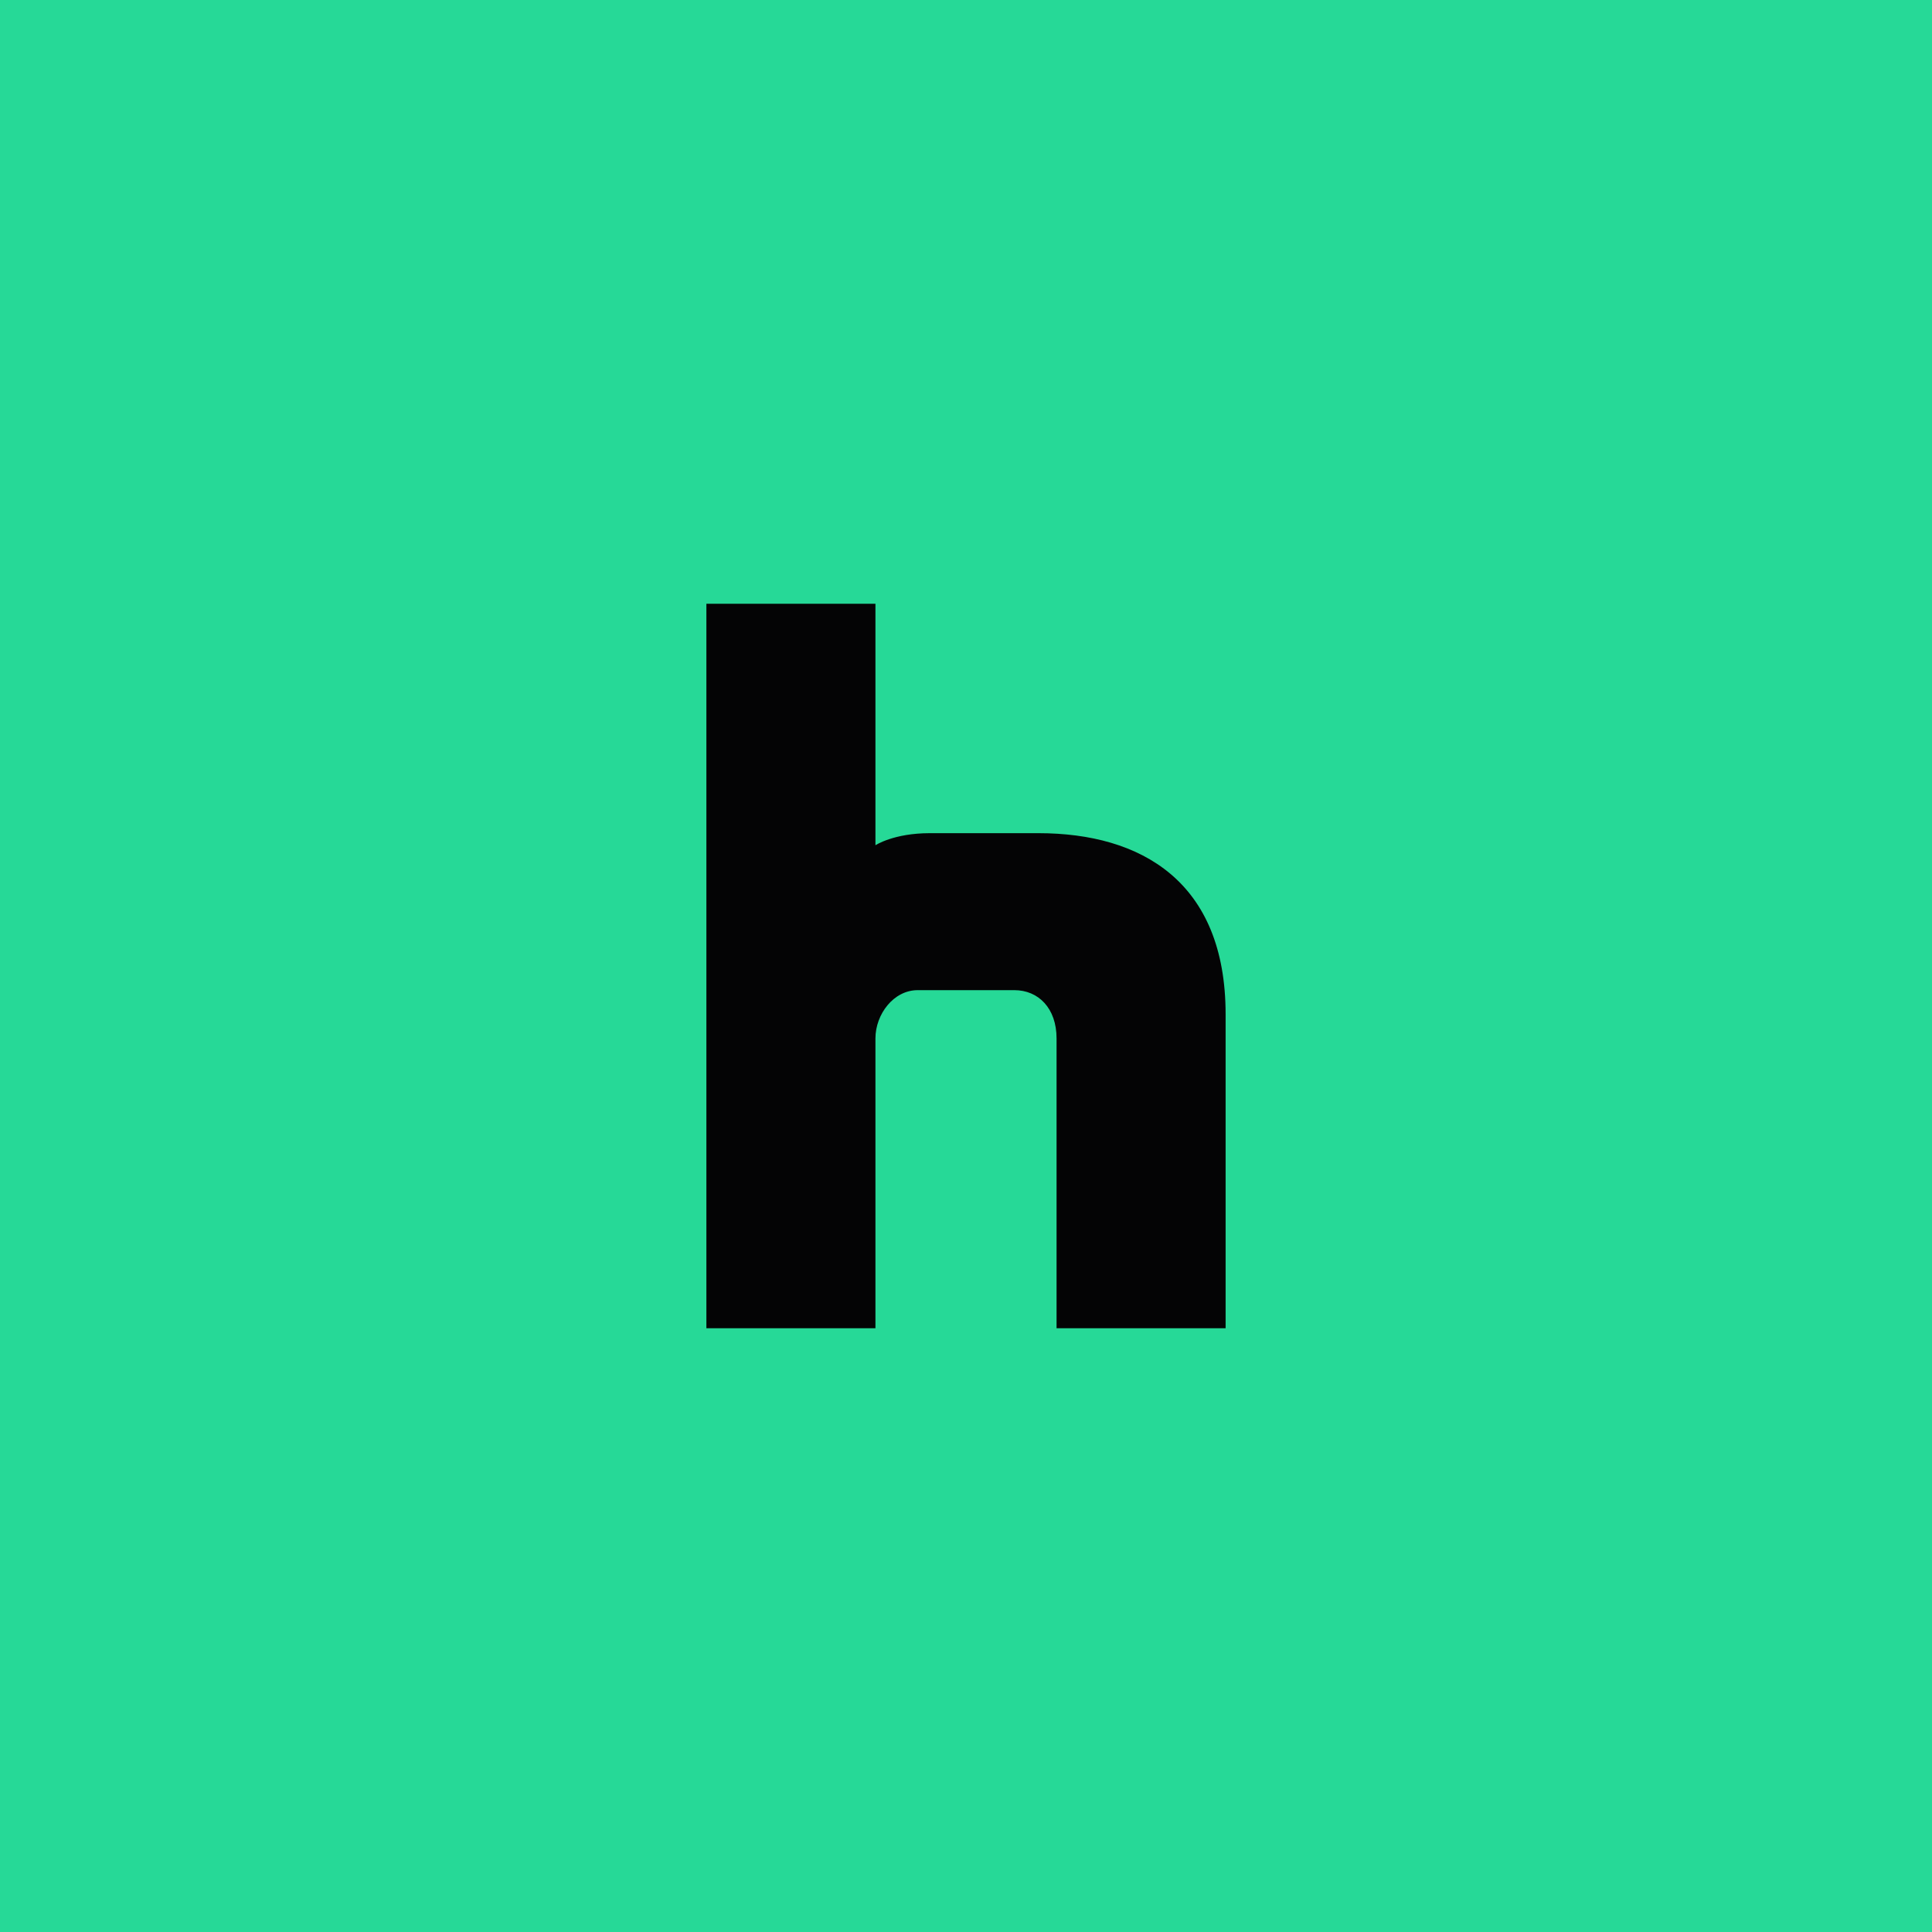
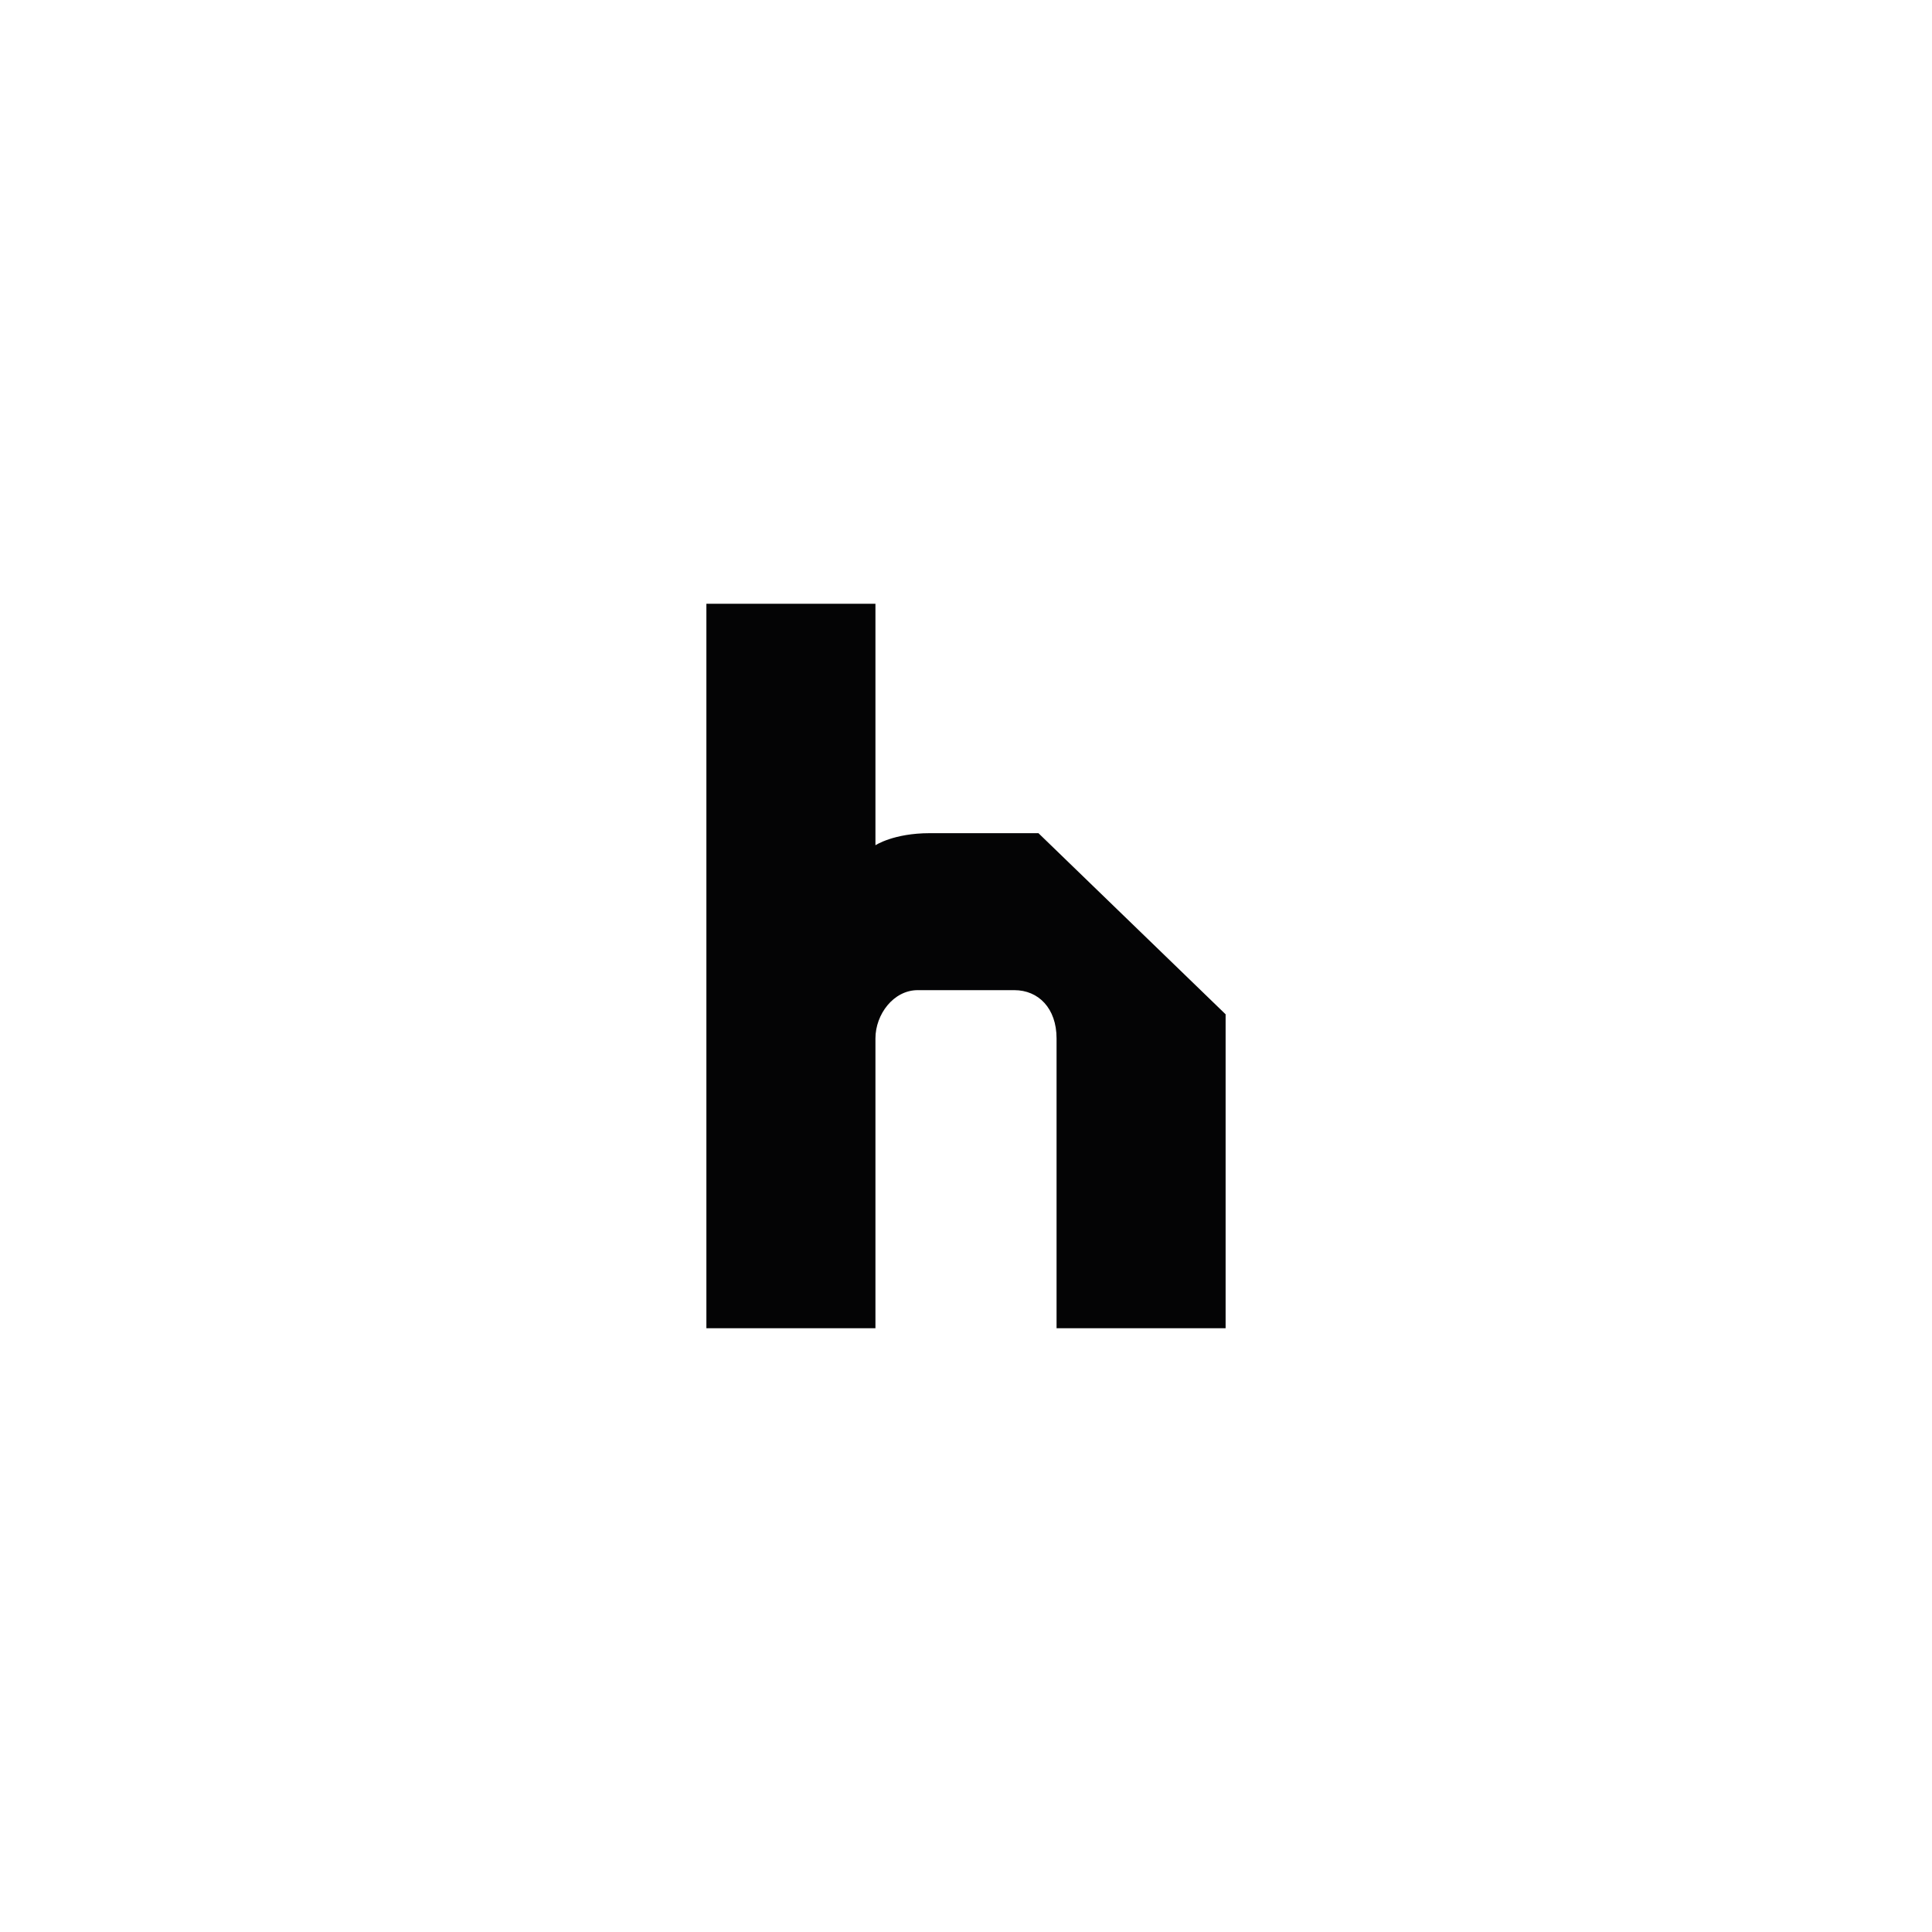
<svg xmlns="http://www.w3.org/2000/svg" version="1.1" id="Layer_1" x="0px" y="0px" viewBox="4 4 32 32" style="enable-background:new 0 0 40 40;" xml:space="preserve">
  <style type="text/css">
	.st0{fill-rule:evenodd;clip-rule:evenodd;fill:#26D997;}
	.st1{fill-rule:evenodd;clip-rule:evenodd;fill:#040405;}
</style>
-   <rect x="0" y="0" class="st0" width="40" height="40" />
-   <path class="st1" d="M21.2,17.8c0,0-1.4,0-1.8,0c-0.6,0-0.9,0.2-0.9,0.2V14h-2.8v12h2.8v-4.8c0-0.4,0.3-0.8,0.7-0.8h1.6  c0.4,0,0.7,0.3,0.7,0.8V26h2.8v-5.2C24.3,18.6,22.9,17.8,21.2,17.8z" />
+   <path class="st1" d="M21.2,17.8c0,0-1.4,0-1.8,0c-0.6,0-0.9,0.2-0.9,0.2V14h-2.8v12h2.8v-4.8c0-0.4,0.3-0.8,0.7-0.8h1.6  c0.4,0,0.7,0.3,0.7,0.8V26h2.8v-5.2z" />
</svg>